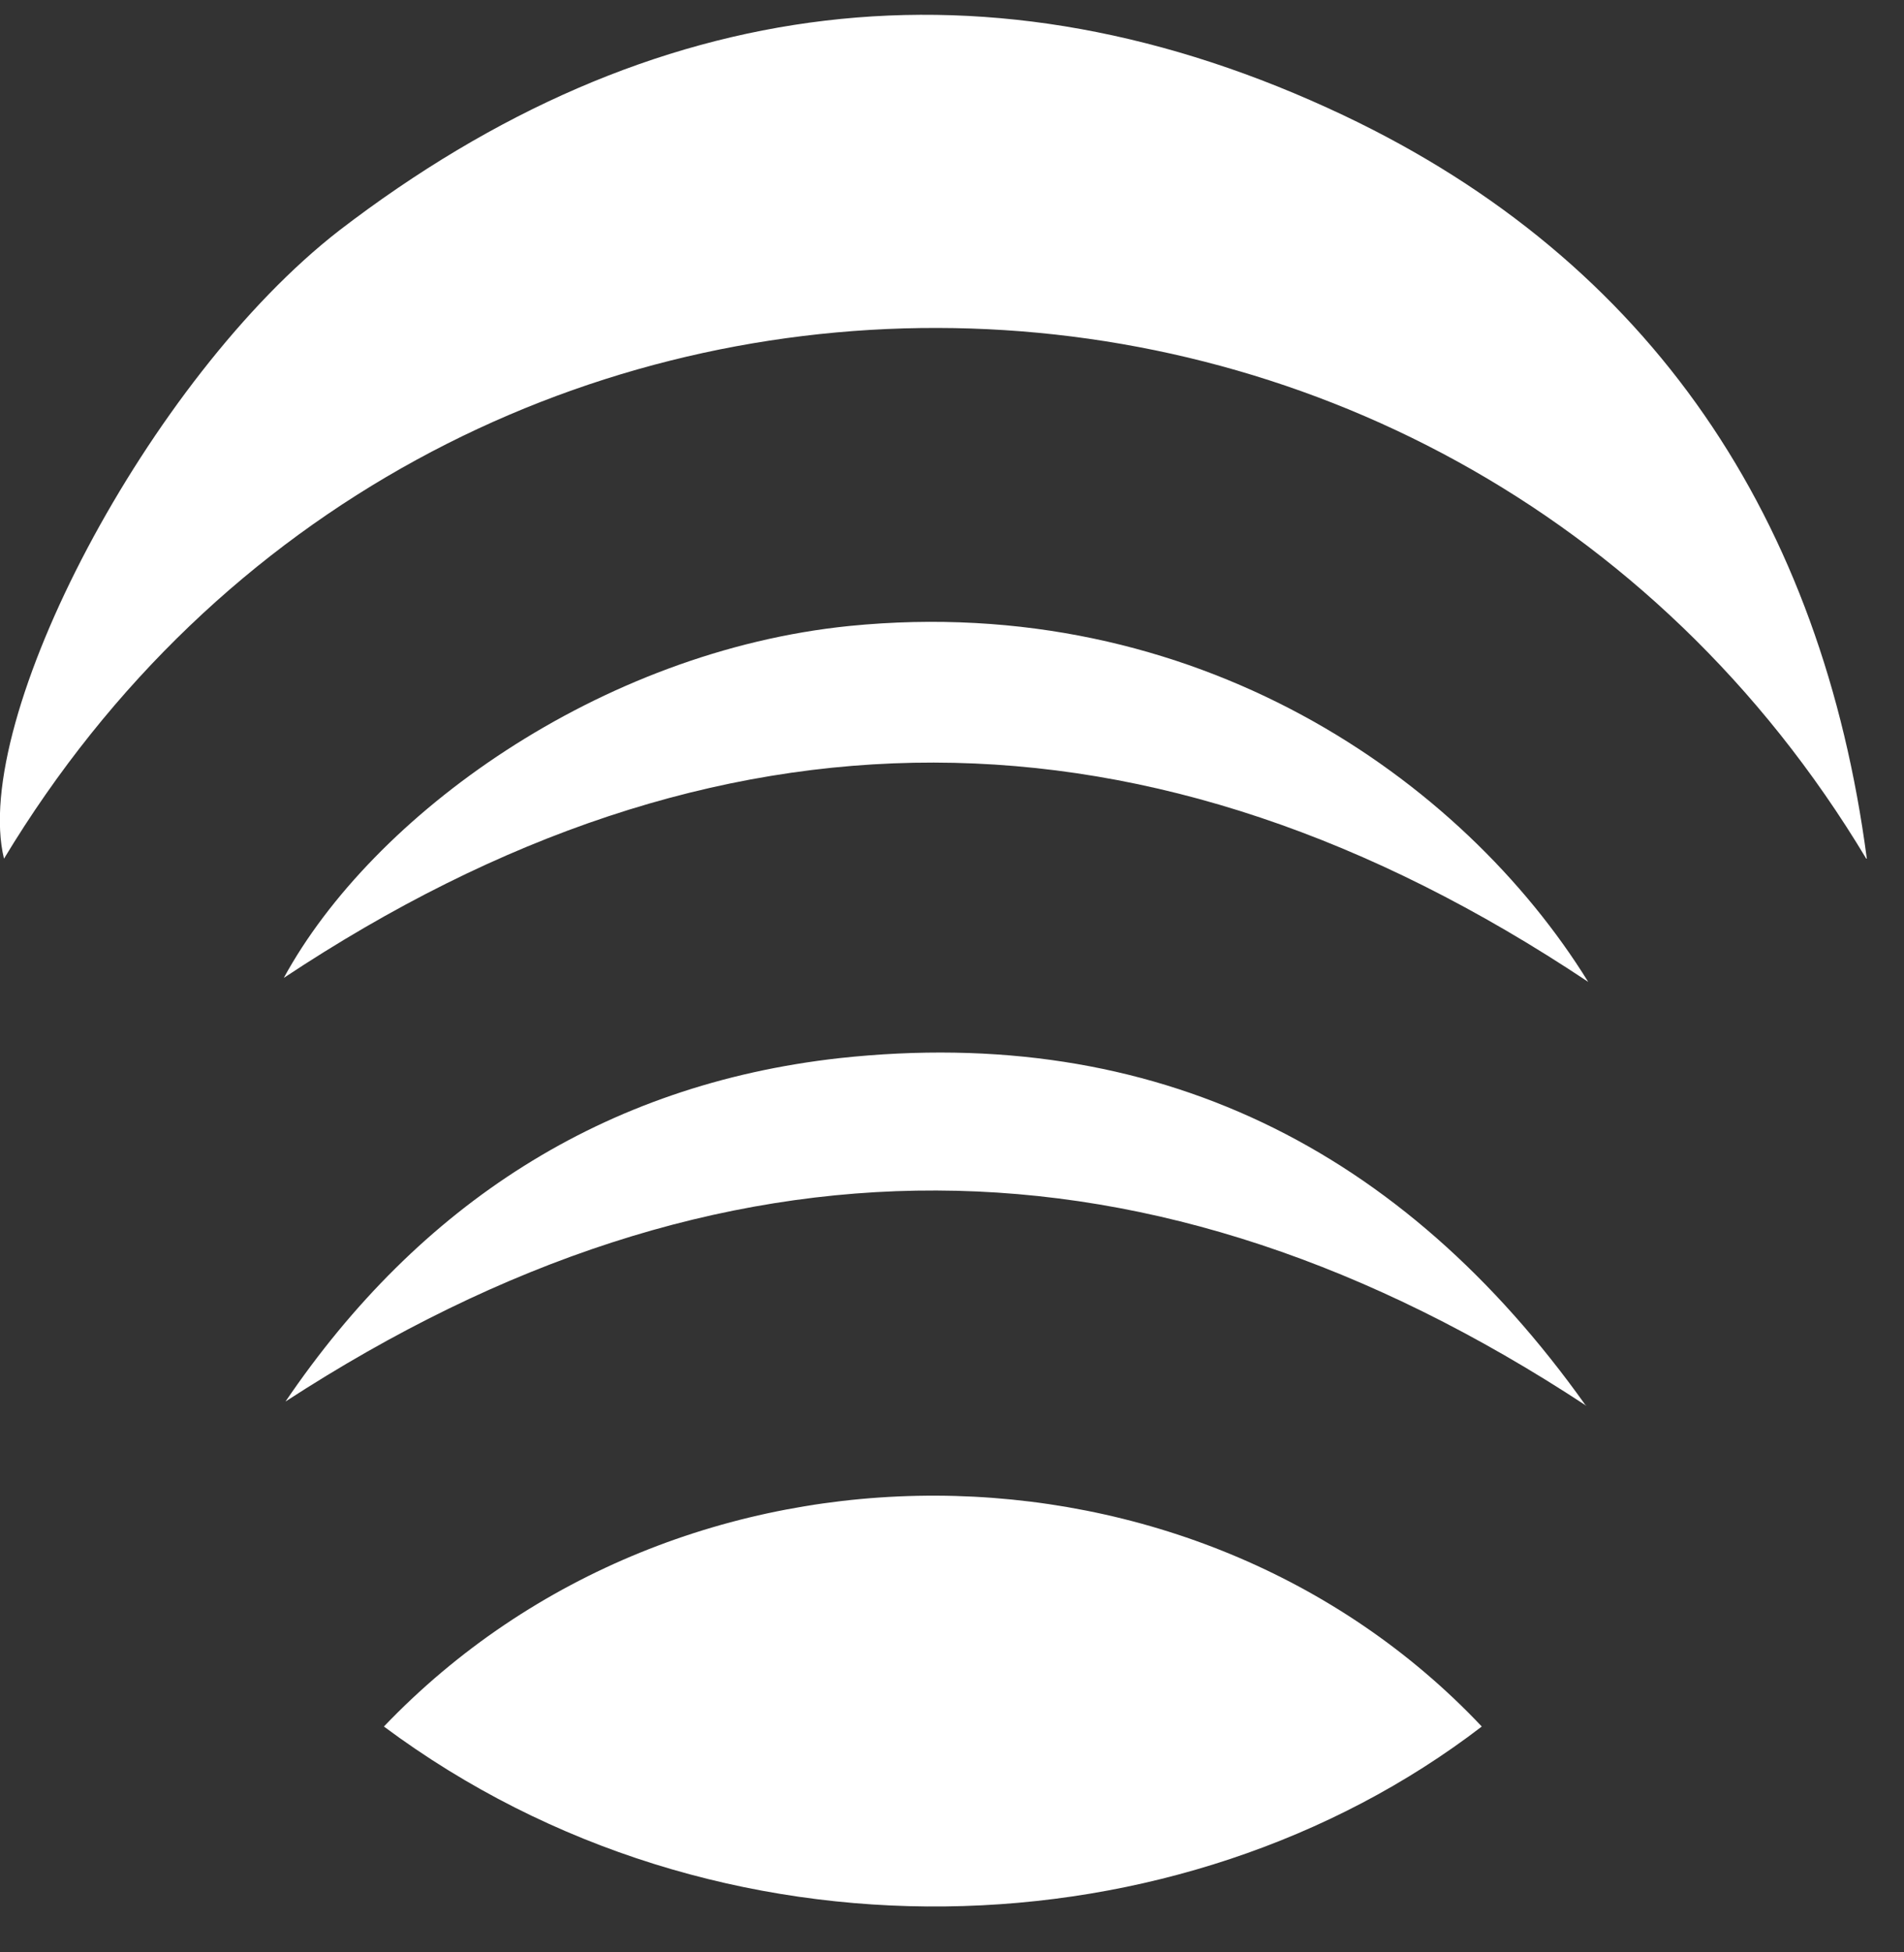
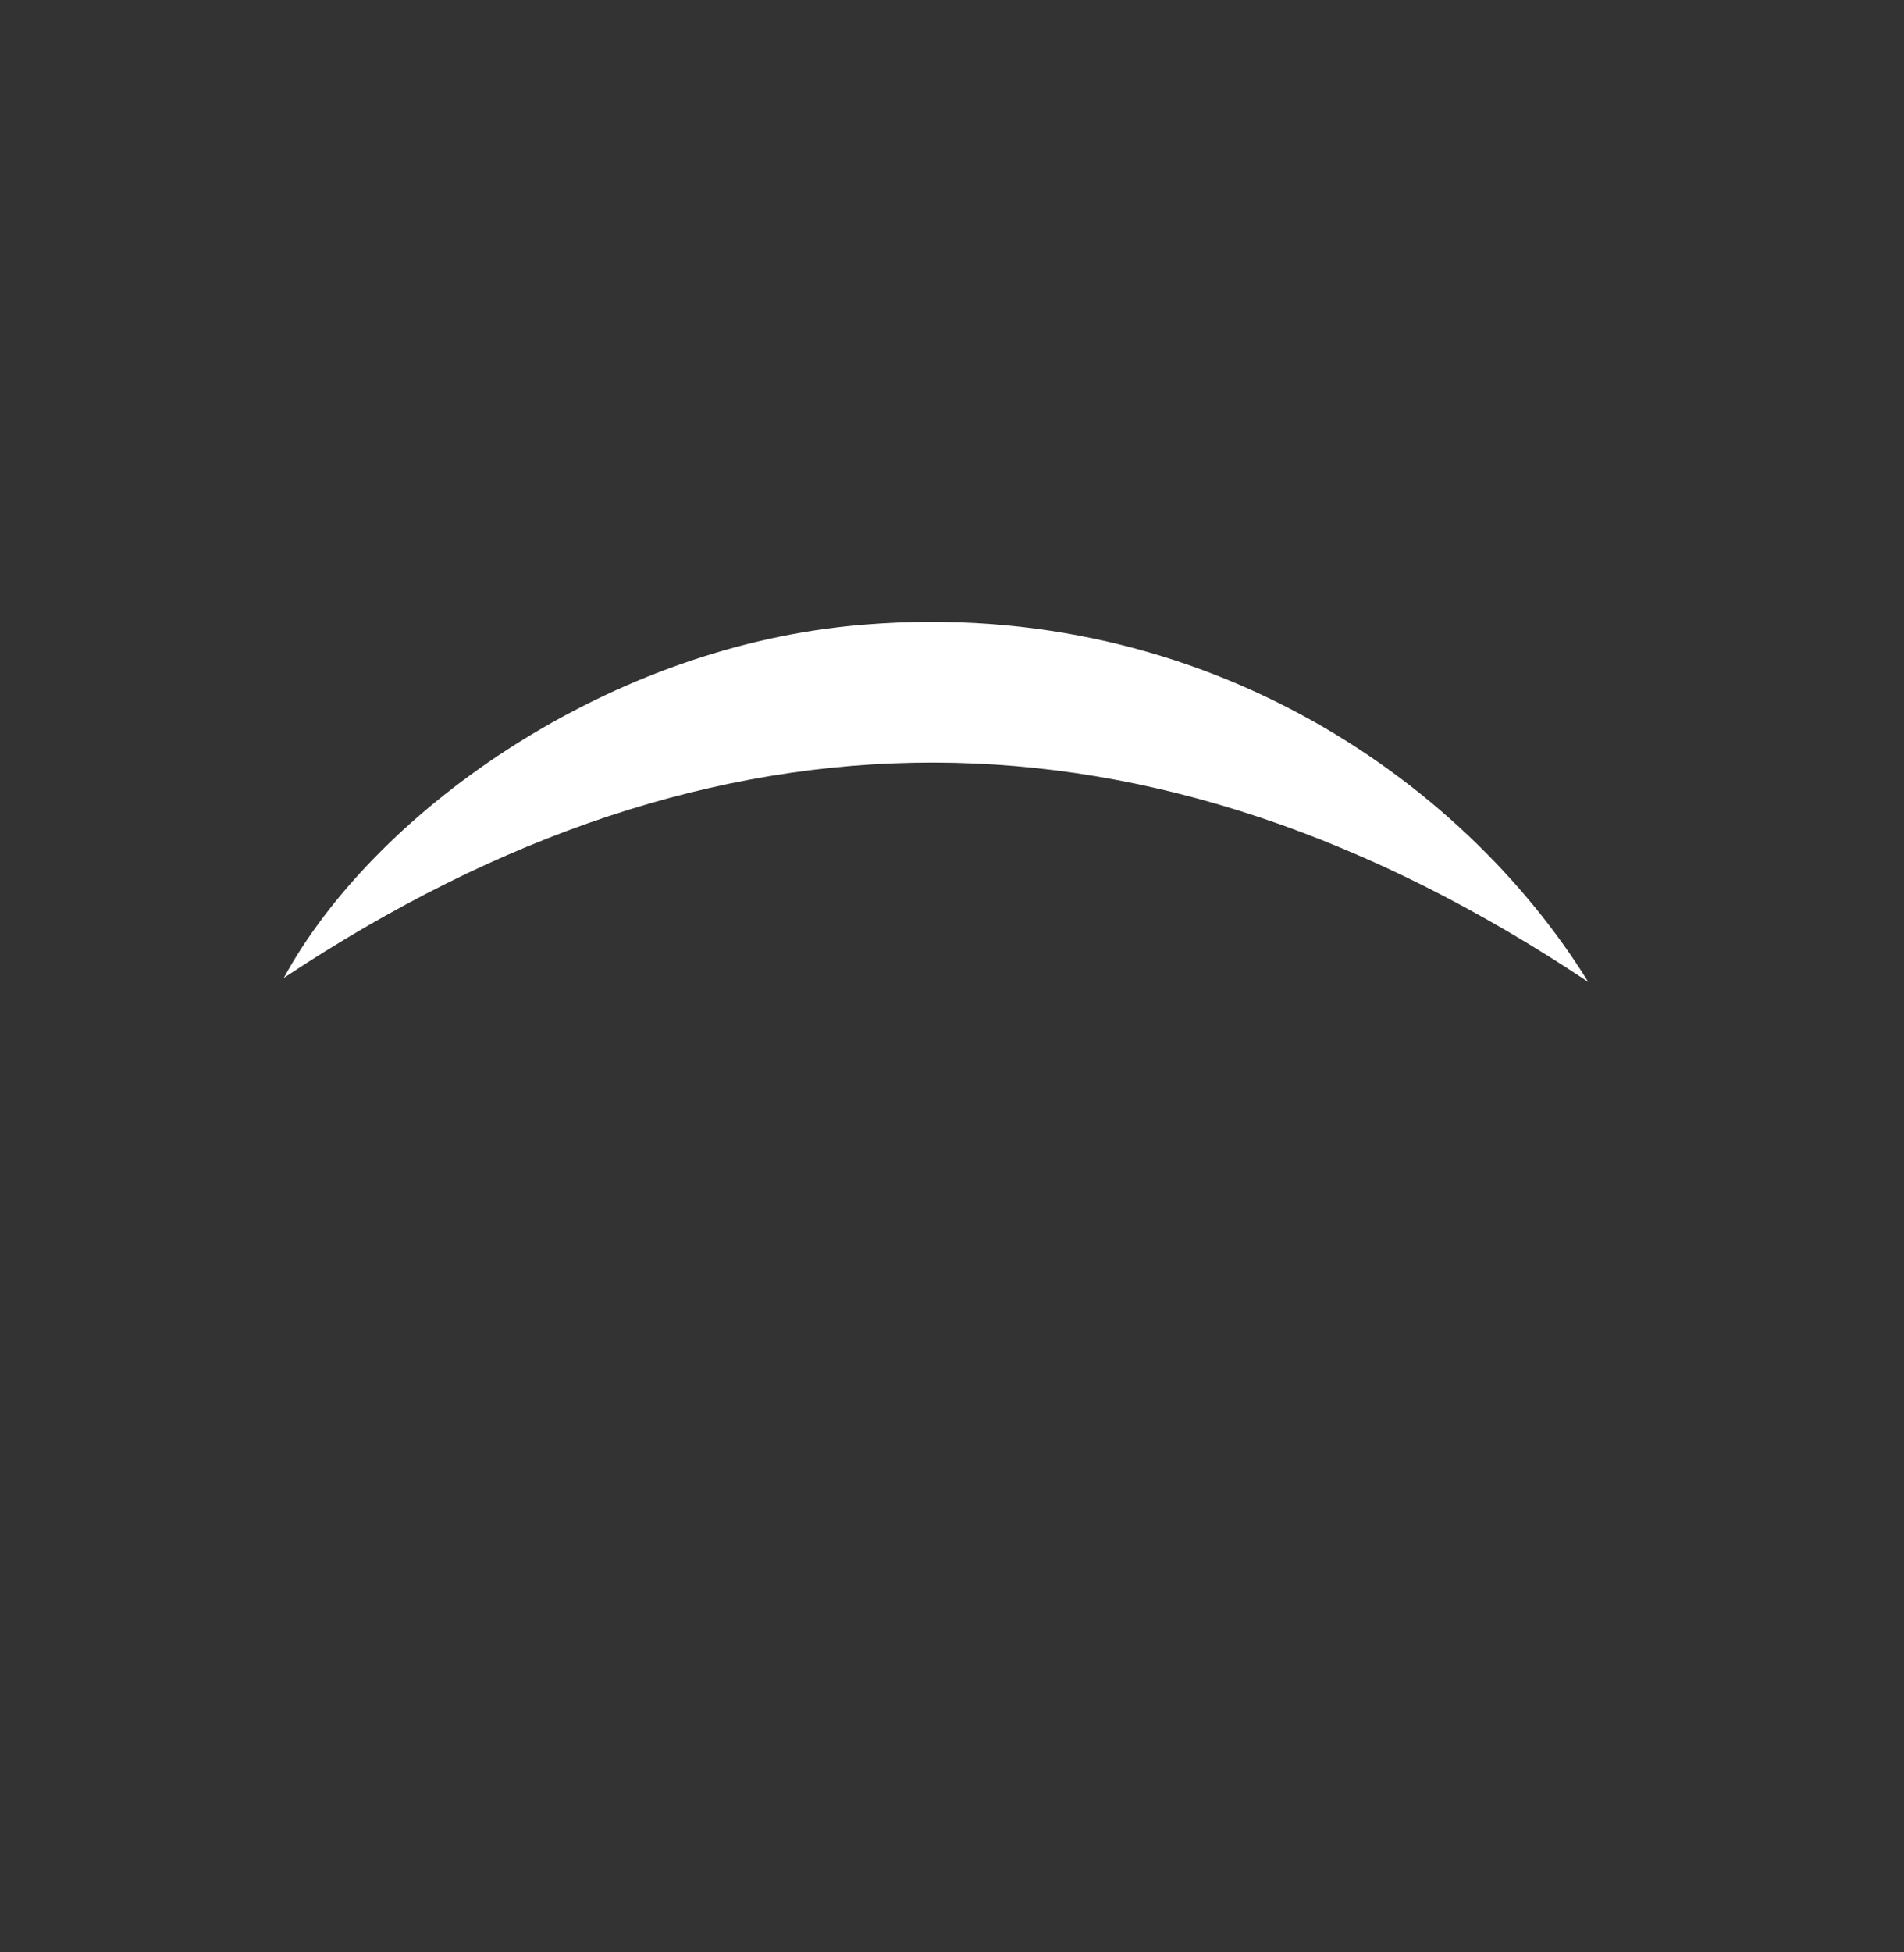
<svg xmlns="http://www.w3.org/2000/svg" width="40" height="41" viewBox="0 0 40 41" fill="none">
  <rect x="0" y="0" width="40" height="41" fill="#333333" stroke="none" />
-   <path d="M39.207 18.032C30.325 3.226 9.087 3.118 0.084 18.032C-0.625 15.119 3.125 7.945 7.128 4.839C13.654 -0.169 20.794 -1.095 28.222 2.42C34.724 5.501 38.282 10.93 39.219 18.032H39.207Z" fill="white" />
-   <path d="M8.065 36.257C14.303 29.733 25.085 29.853 31.13 36.257C24.808 41.108 15.084 41.481 8.065 36.257Z" fill="white" />
  <path d="M33.366 20.62C24.159 14.481 15.048 14.505 5.962 20.536C7.825 17.117 12.596 13.675 17.849 13.145C25.109 12.423 30.722 16.347 33.366 20.62Z" fill="white" />
-   <path d="M33.318 29.516C24.219 23.534 15.145 23.485 5.998 29.432C8.81 25.291 12.681 22.775 17.633 22.221C24.279 21.499 29.472 24.123 33.306 29.504H33.318V29.516Z" fill="white" />
</svg>